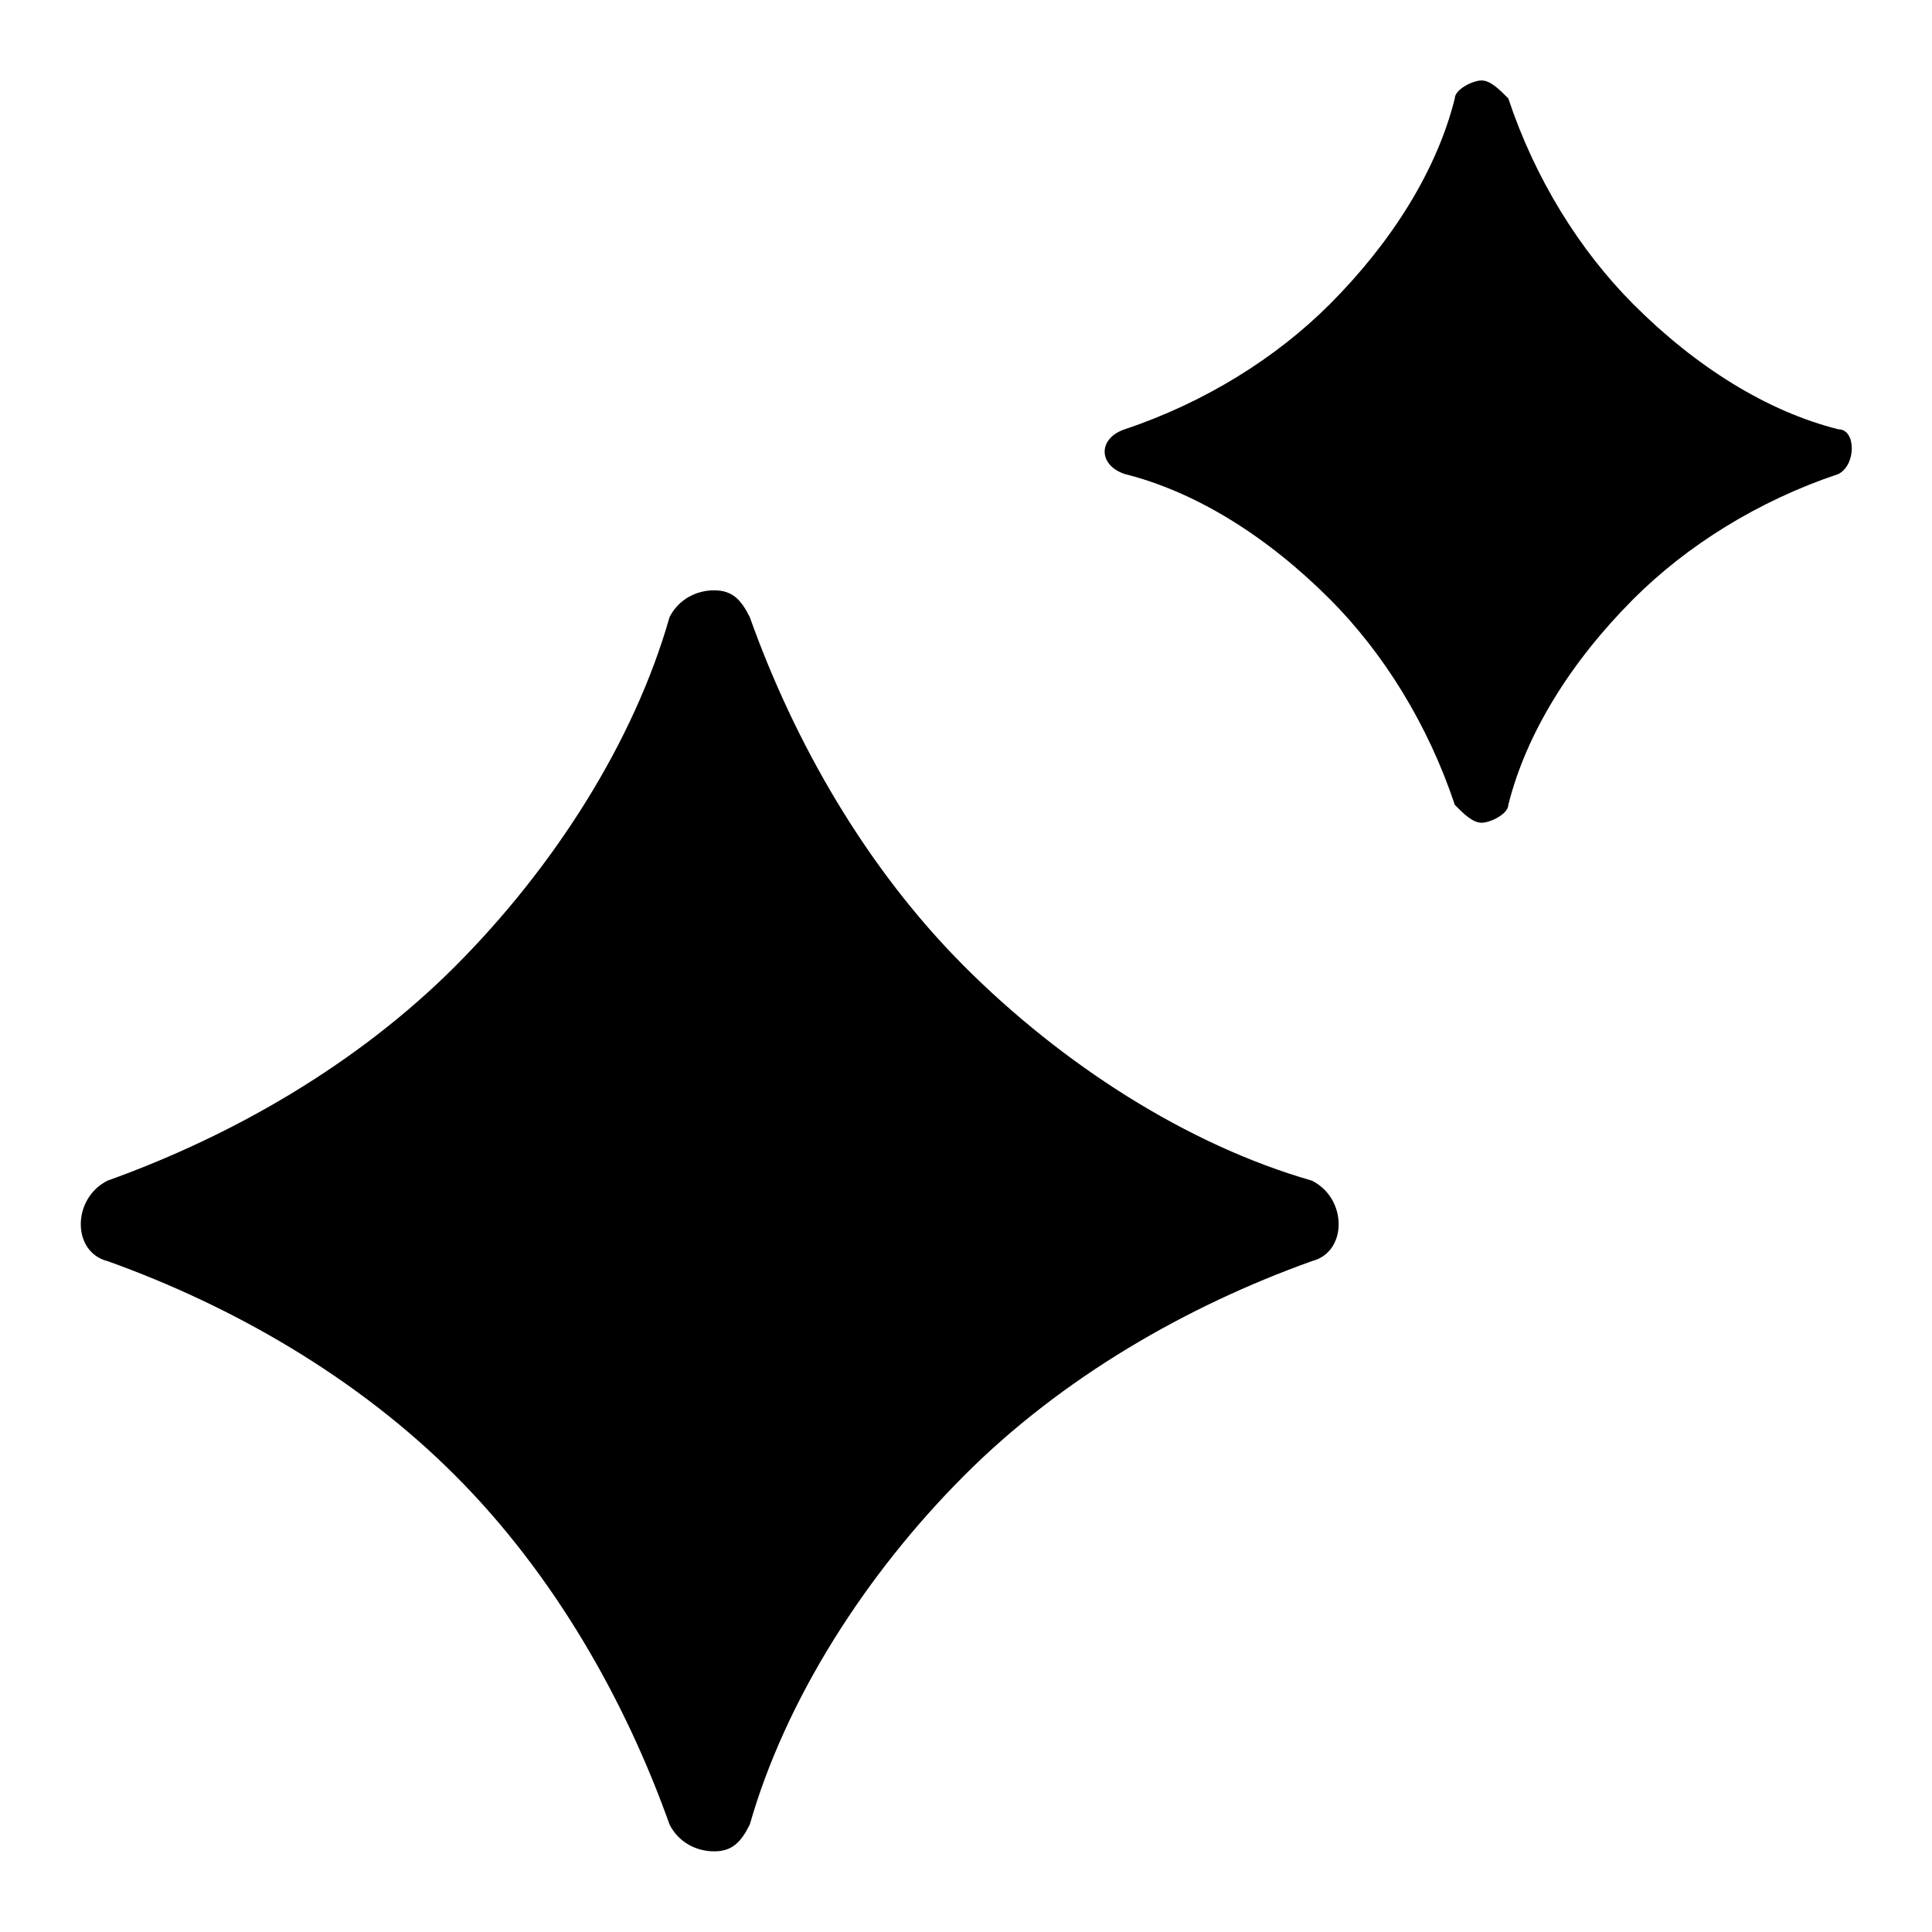
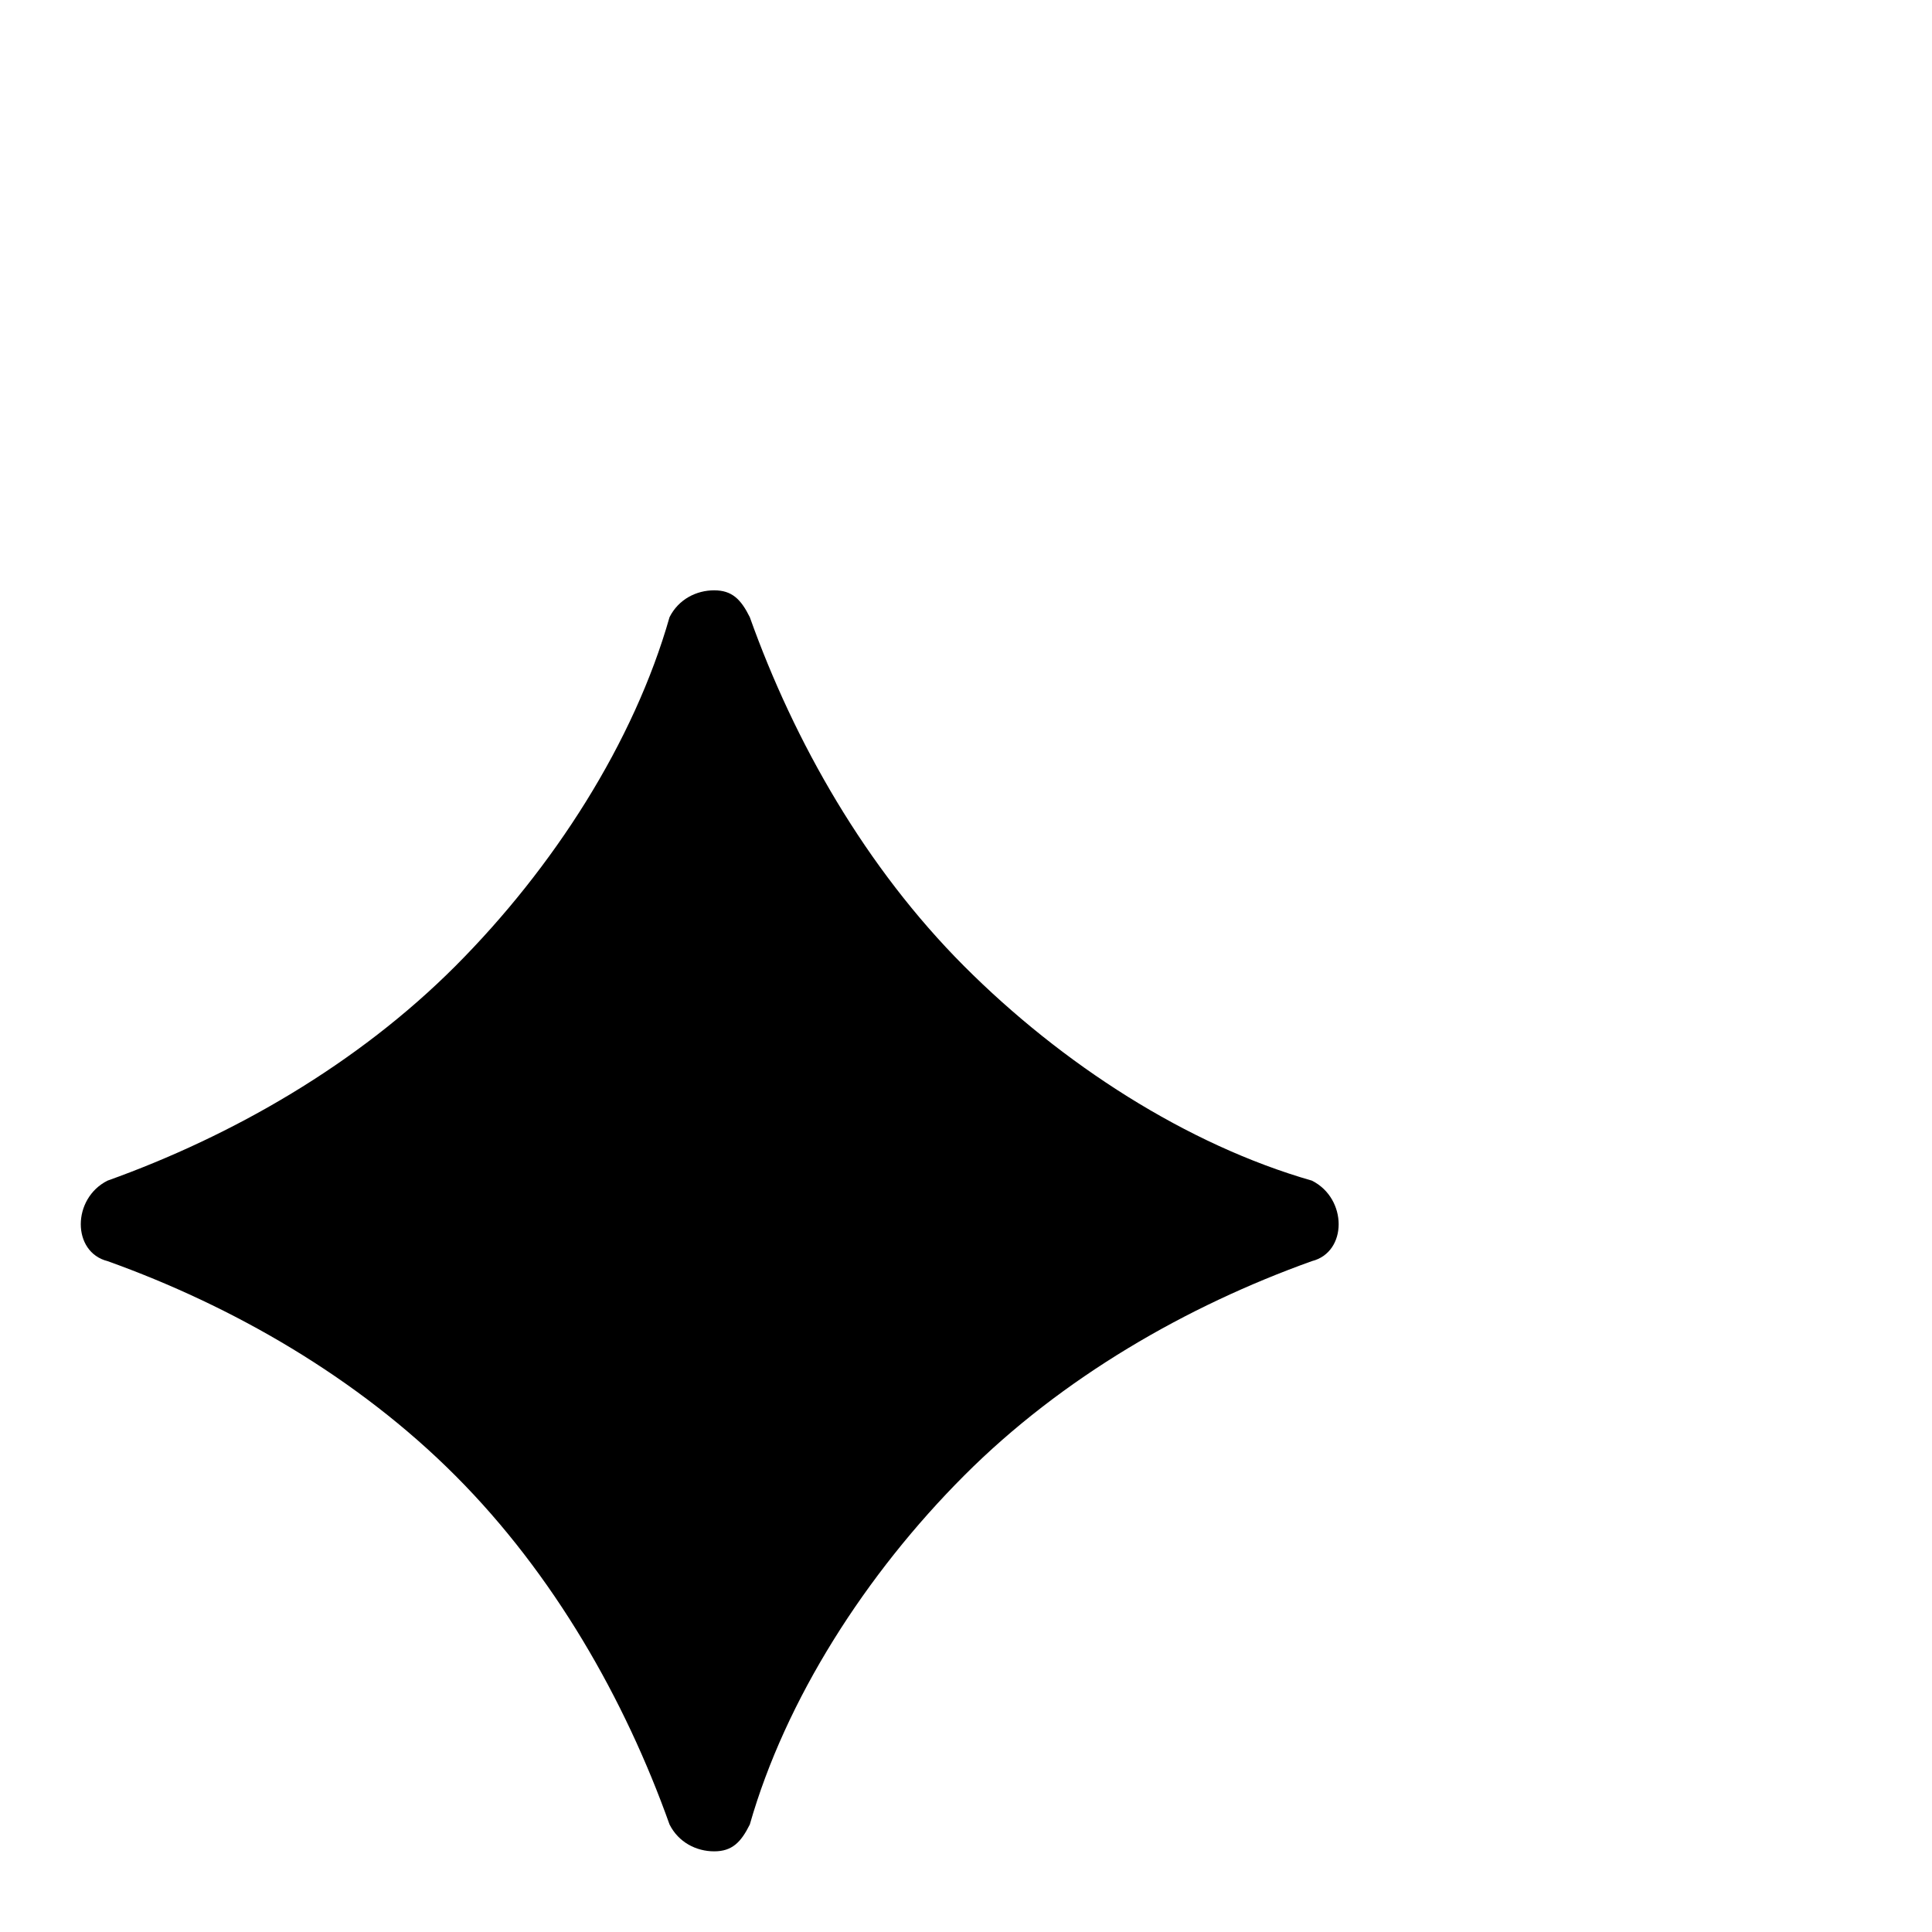
<svg xmlns="http://www.w3.org/2000/svg" width="20" height="20" viewBox="0 0 20 20" fill="none">
  <path d="M13.581 13.055C12.288 13.518 10.995 14.258 9.979 15.277C8.963 16.295 8.132 17.591 7.762 18.887C7.67 19.072 7.578 19.165 7.393 19.165C7.208 19.165 7.024 19.072 6.931 18.887C6.469 17.591 5.731 16.295 4.715 15.277C3.699 14.258 2.406 13.518 1.113 13.055C0.744 12.962 0.744 12.407 1.113 12.222C2.406 11.759 3.699 11.018 4.715 10C5.731 8.981 6.562 7.685 6.931 6.389C7.024 6.204 7.208 6.111 7.393 6.111C7.578 6.111 7.67 6.204 7.762 6.389C8.224 7.685 8.963 8.981 9.979 10C10.995 11.018 12.288 11.851 13.581 12.222C13.95 12.407 13.95 12.962 13.581 13.055Z" fill="black" />
-   <path d="M19.031 4.907C18.2 5.185 17.461 5.648 16.907 6.203C16.261 6.851 15.799 7.592 15.614 8.332C15.614 8.425 15.429 8.517 15.337 8.517C15.245 8.517 15.152 8.425 15.06 8.332C14.783 7.499 14.321 6.758 13.767 6.203C13.12 5.555 12.382 5.092 11.643 4.907C11.366 4.814 11.366 4.537 11.643 4.444C12.474 4.166 13.213 3.703 13.767 3.148C14.413 2.5 14.875 1.759 15.06 1.019C15.06 0.926 15.245 0.833 15.337 0.833C15.429 0.833 15.522 0.926 15.614 1.019C15.891 1.852 16.353 2.592 16.907 3.148C17.553 3.796 18.292 4.259 19.031 4.444C19.216 4.444 19.216 4.814 19.031 4.907Z" fill="black" />
</svg>